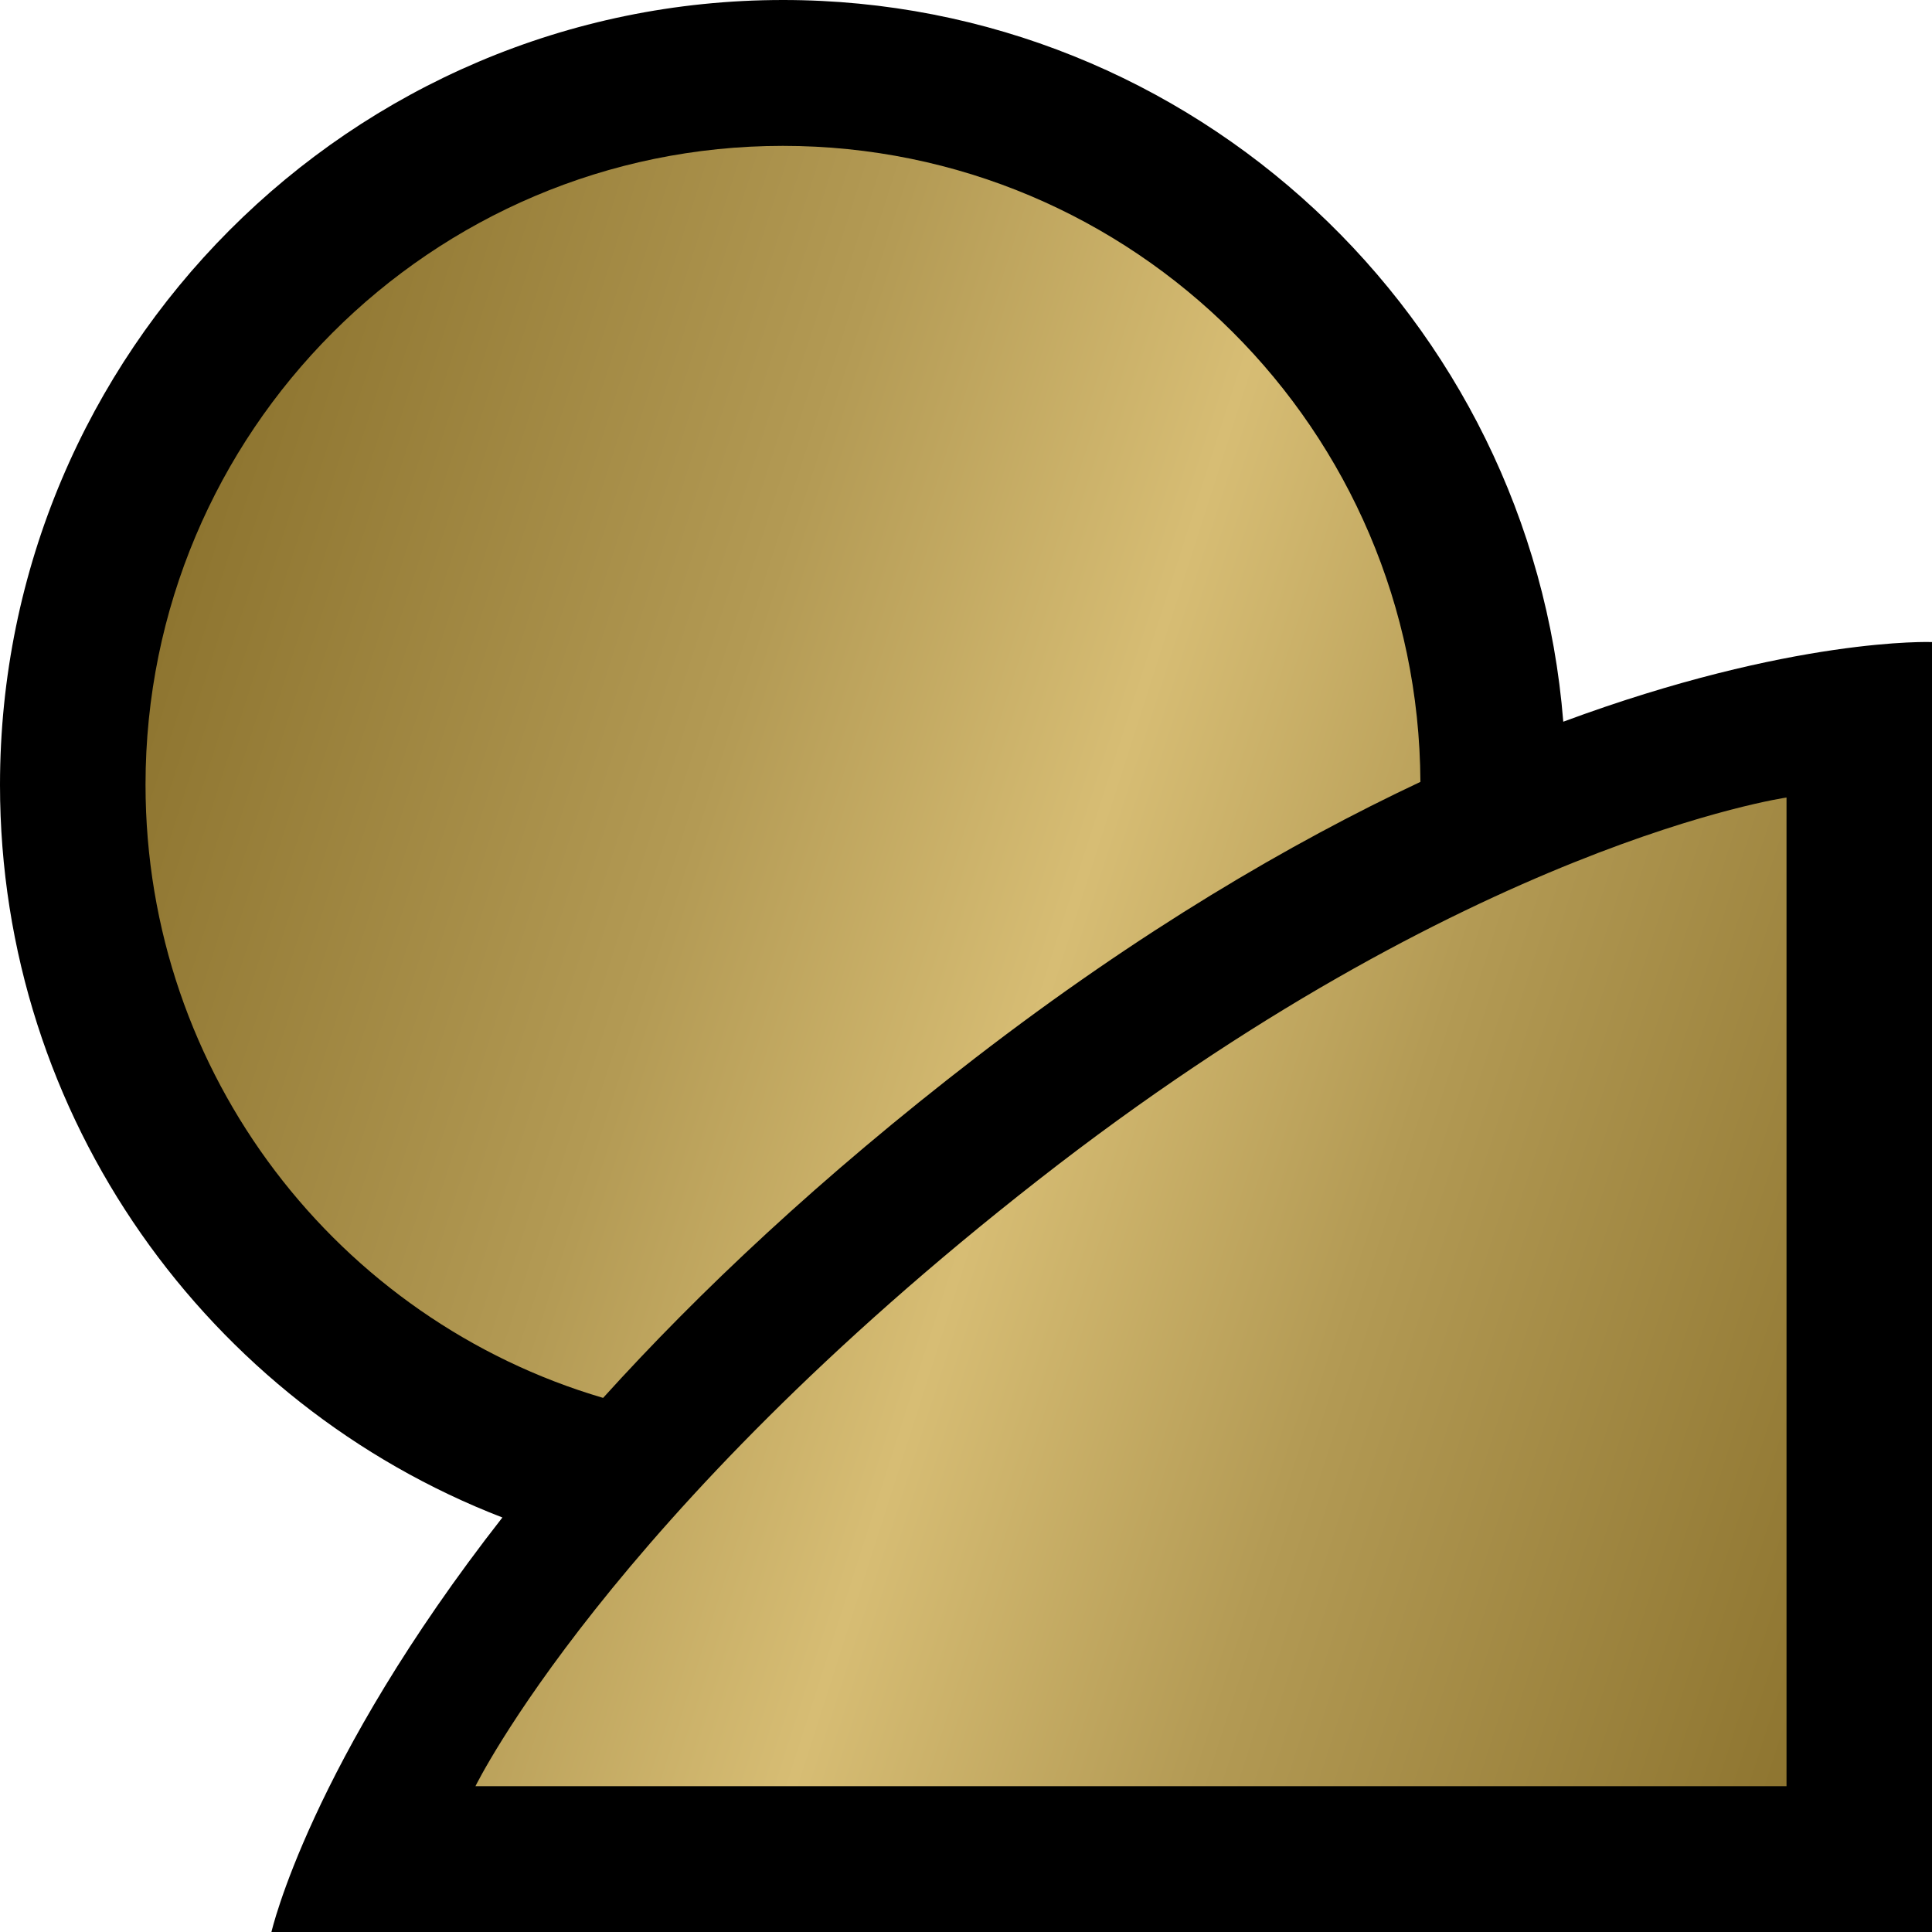
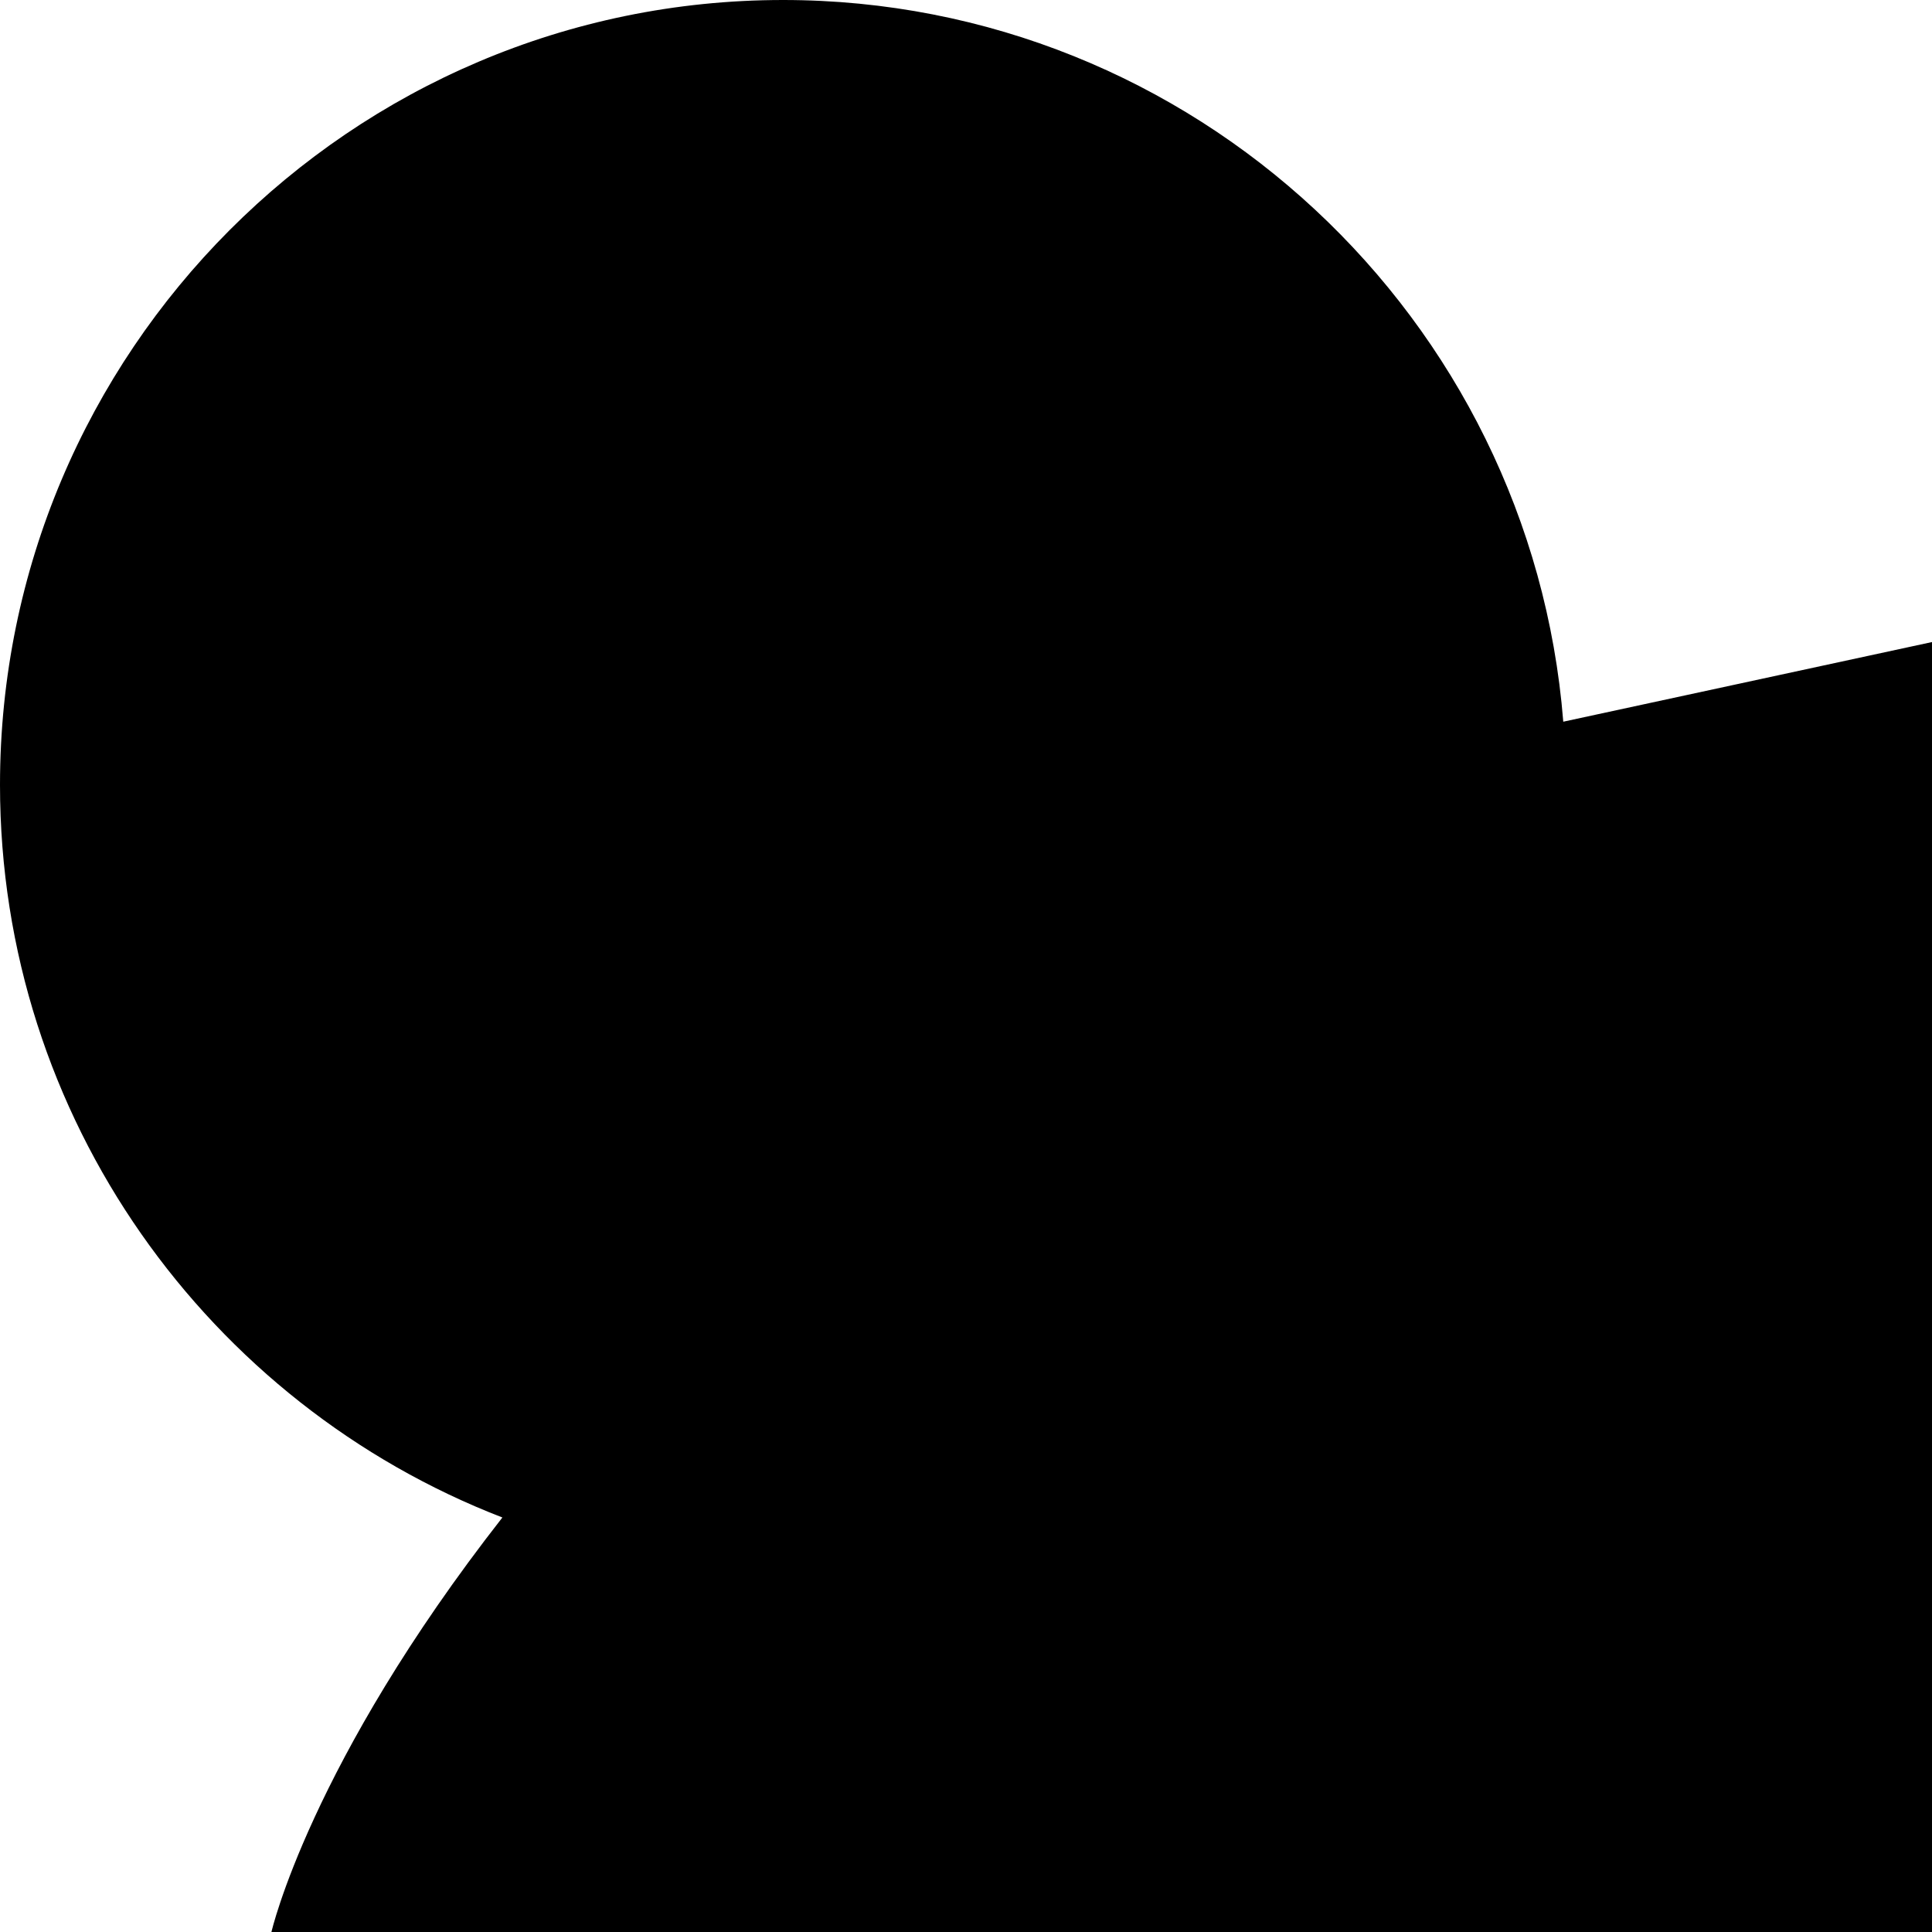
<svg xmlns="http://www.w3.org/2000/svg" xmlns:ns2="http://www.inkscape.org/namespaces/inkscape" xmlns:xlink="http://www.w3.org/1999/xlink" version="1.1" width="600" height="600" id="svg5005">
  <defs id="defs5007">
    <linearGradient x1="0" y1="0" x2="1" y2="0" id="linearGradient436" gradientUnits="userSpaceOnUse" gradientTransform="matrix(37.516,-12.19,-12.19,-37.516,727.97,373.951)" spreadMethod="pad">
      <stop id="stop438" style="stop-color:#8d742f;stop-opacity:1" offset="0" />
      <stop id="stop440" style="stop-color:#b39a54;stop-opacity:1" offset="0.3" />
      <stop id="stop442" style="stop-color:#d7bd74;stop-opacity:1" offset="0.5" />
      <stop id="stop444" style="stop-color:#b39a54;stop-opacity:1" offset="0.7" />
      <stop id="stop446" style="stop-color:#8d742f;stop-opacity:1" offset="1" />
    </linearGradient>
    <linearGradient x1="0" y1="0" x2="1" y2="0" id="linearGradient2995" xlink:href="#linearGradient436" gradientUnits="userSpaceOnUse" gradientTransform="matrix(37.516,-12.19,-12.19,-37.516,727.97,373.951)" spreadMethod="pad" />
    <linearGradient x1="0" y1="0" x2="1" y2="0" id="linearGradient2998" xlink:href="#linearGradient436" gradientUnits="userSpaceOnUse" gradientTransform="matrix(561.415,182.844,-182.415,562.735,35.268,242.735)" spreadMethod="pad" />
  </defs>
-   <path d="M 485.489,224.13 C 475.493,98.85 370.619,0 243.179,0 109.079,0 0,109.335 0,243.75 0,347.34 64.888,436.065 156.023,471.27 96.224,547.74 84.297,600 84.297,600 L 600,600 600,199.395 c 0,0 -43.144,-1.695 -114.511,24.735" ns2:connector-curvature="0" id="path432" style="fill:#000000;fill-opacity:1;fill-rule:nonzero;stroke:none" />
-   <path d="m 45.194,243.69 c 0,90.18 59.979,166.29 142.106,190.44 l 0,0 c 29.63,-32.76 67.521,-68.565 115.738,-105.705 l 0,0 c 51.03,-39.315 97.631,-66.57 138.081,-85.605 l 0,0 C 440.595,133.65 352.152,45.3 243.119,45.3 l 0,0 C 133.875,45.3 45.194,134.13 45.194,243.69 M 322.387,366.51 C 188.527,471.15 147.658,554.715 147.658,554.715 l 0,0 407.163,0 0,-307.035 c 0,0 -98.558,14.115 -232.434,118.83" ns2:connector-curvature="0" id="path448" style="fill:url(#linearGradient2998);fill-opacity:1;fill-rule:nonzero;stroke:none" />
+   <path d="M 485.489,224.13 C 475.493,98.85 370.619,0 243.179,0 109.079,0 0,109.335 0,243.75 0,347.34 64.888,436.065 156.023,471.27 96.224,547.74 84.297,600 84.297,600 L 600,600 600,199.395 " ns2:connector-curvature="0" id="path432" style="fill:#000000;fill-opacity:1;fill-rule:nonzero;stroke:none" />
</svg>